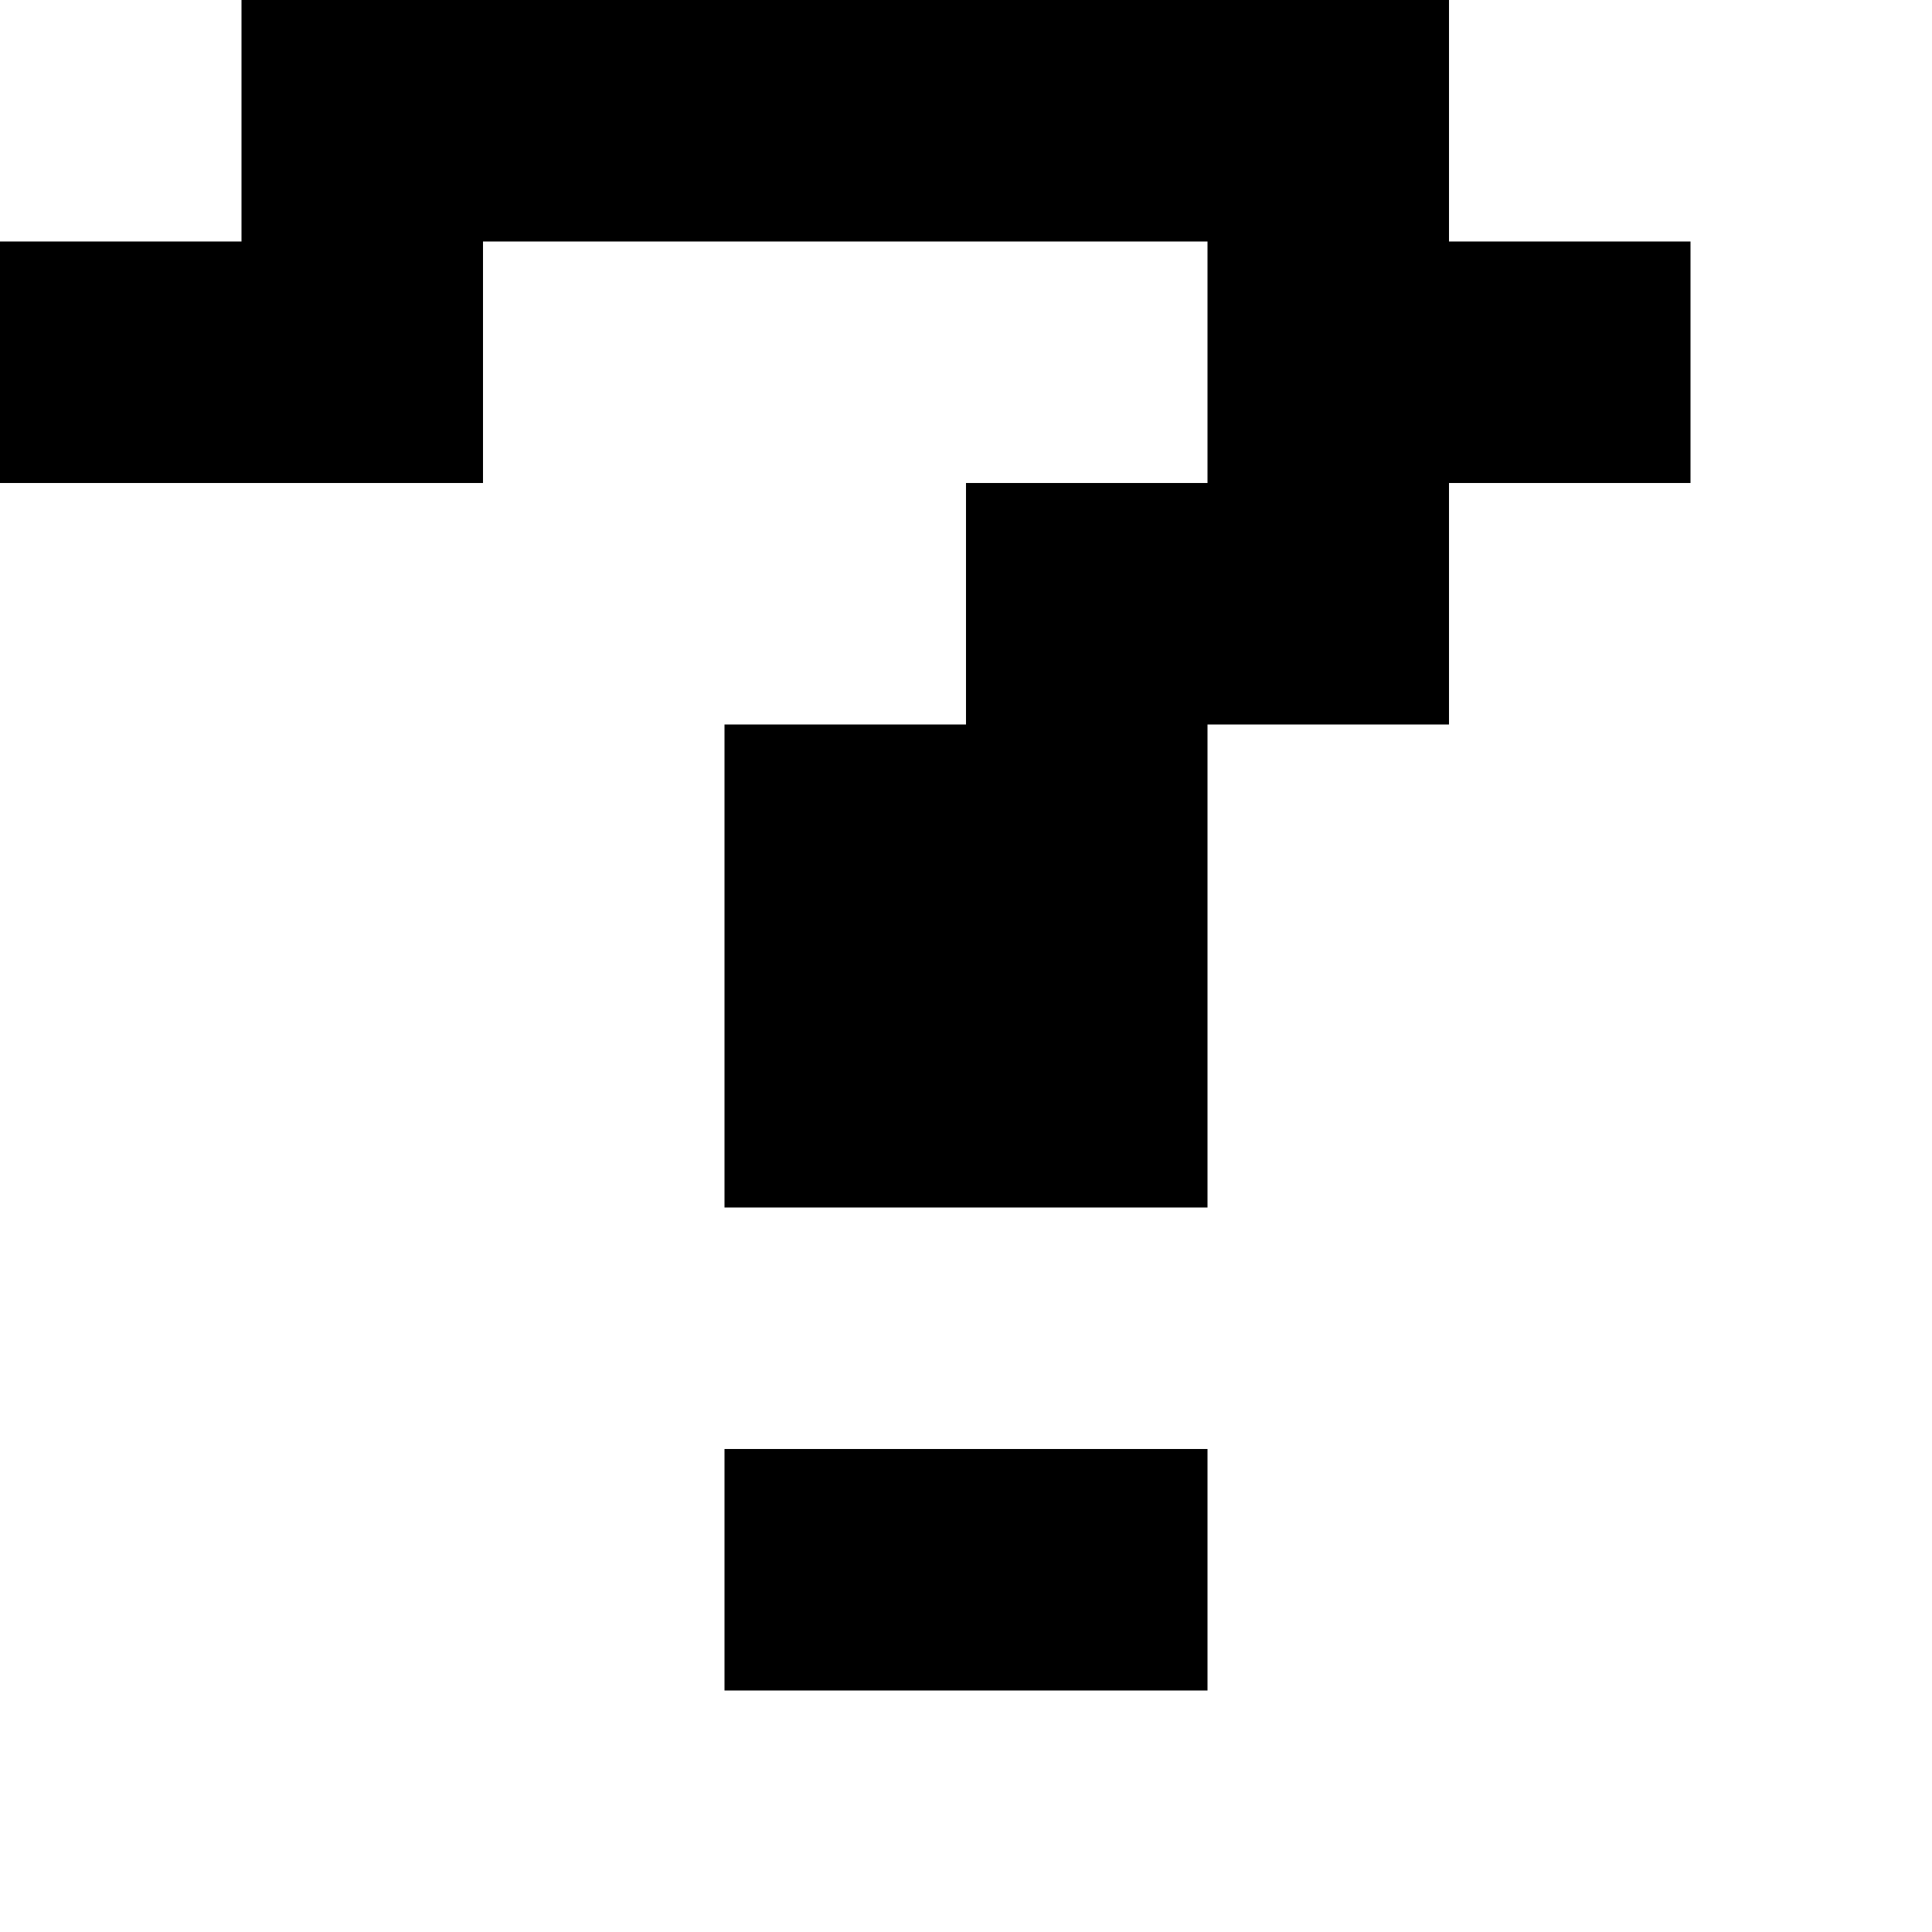
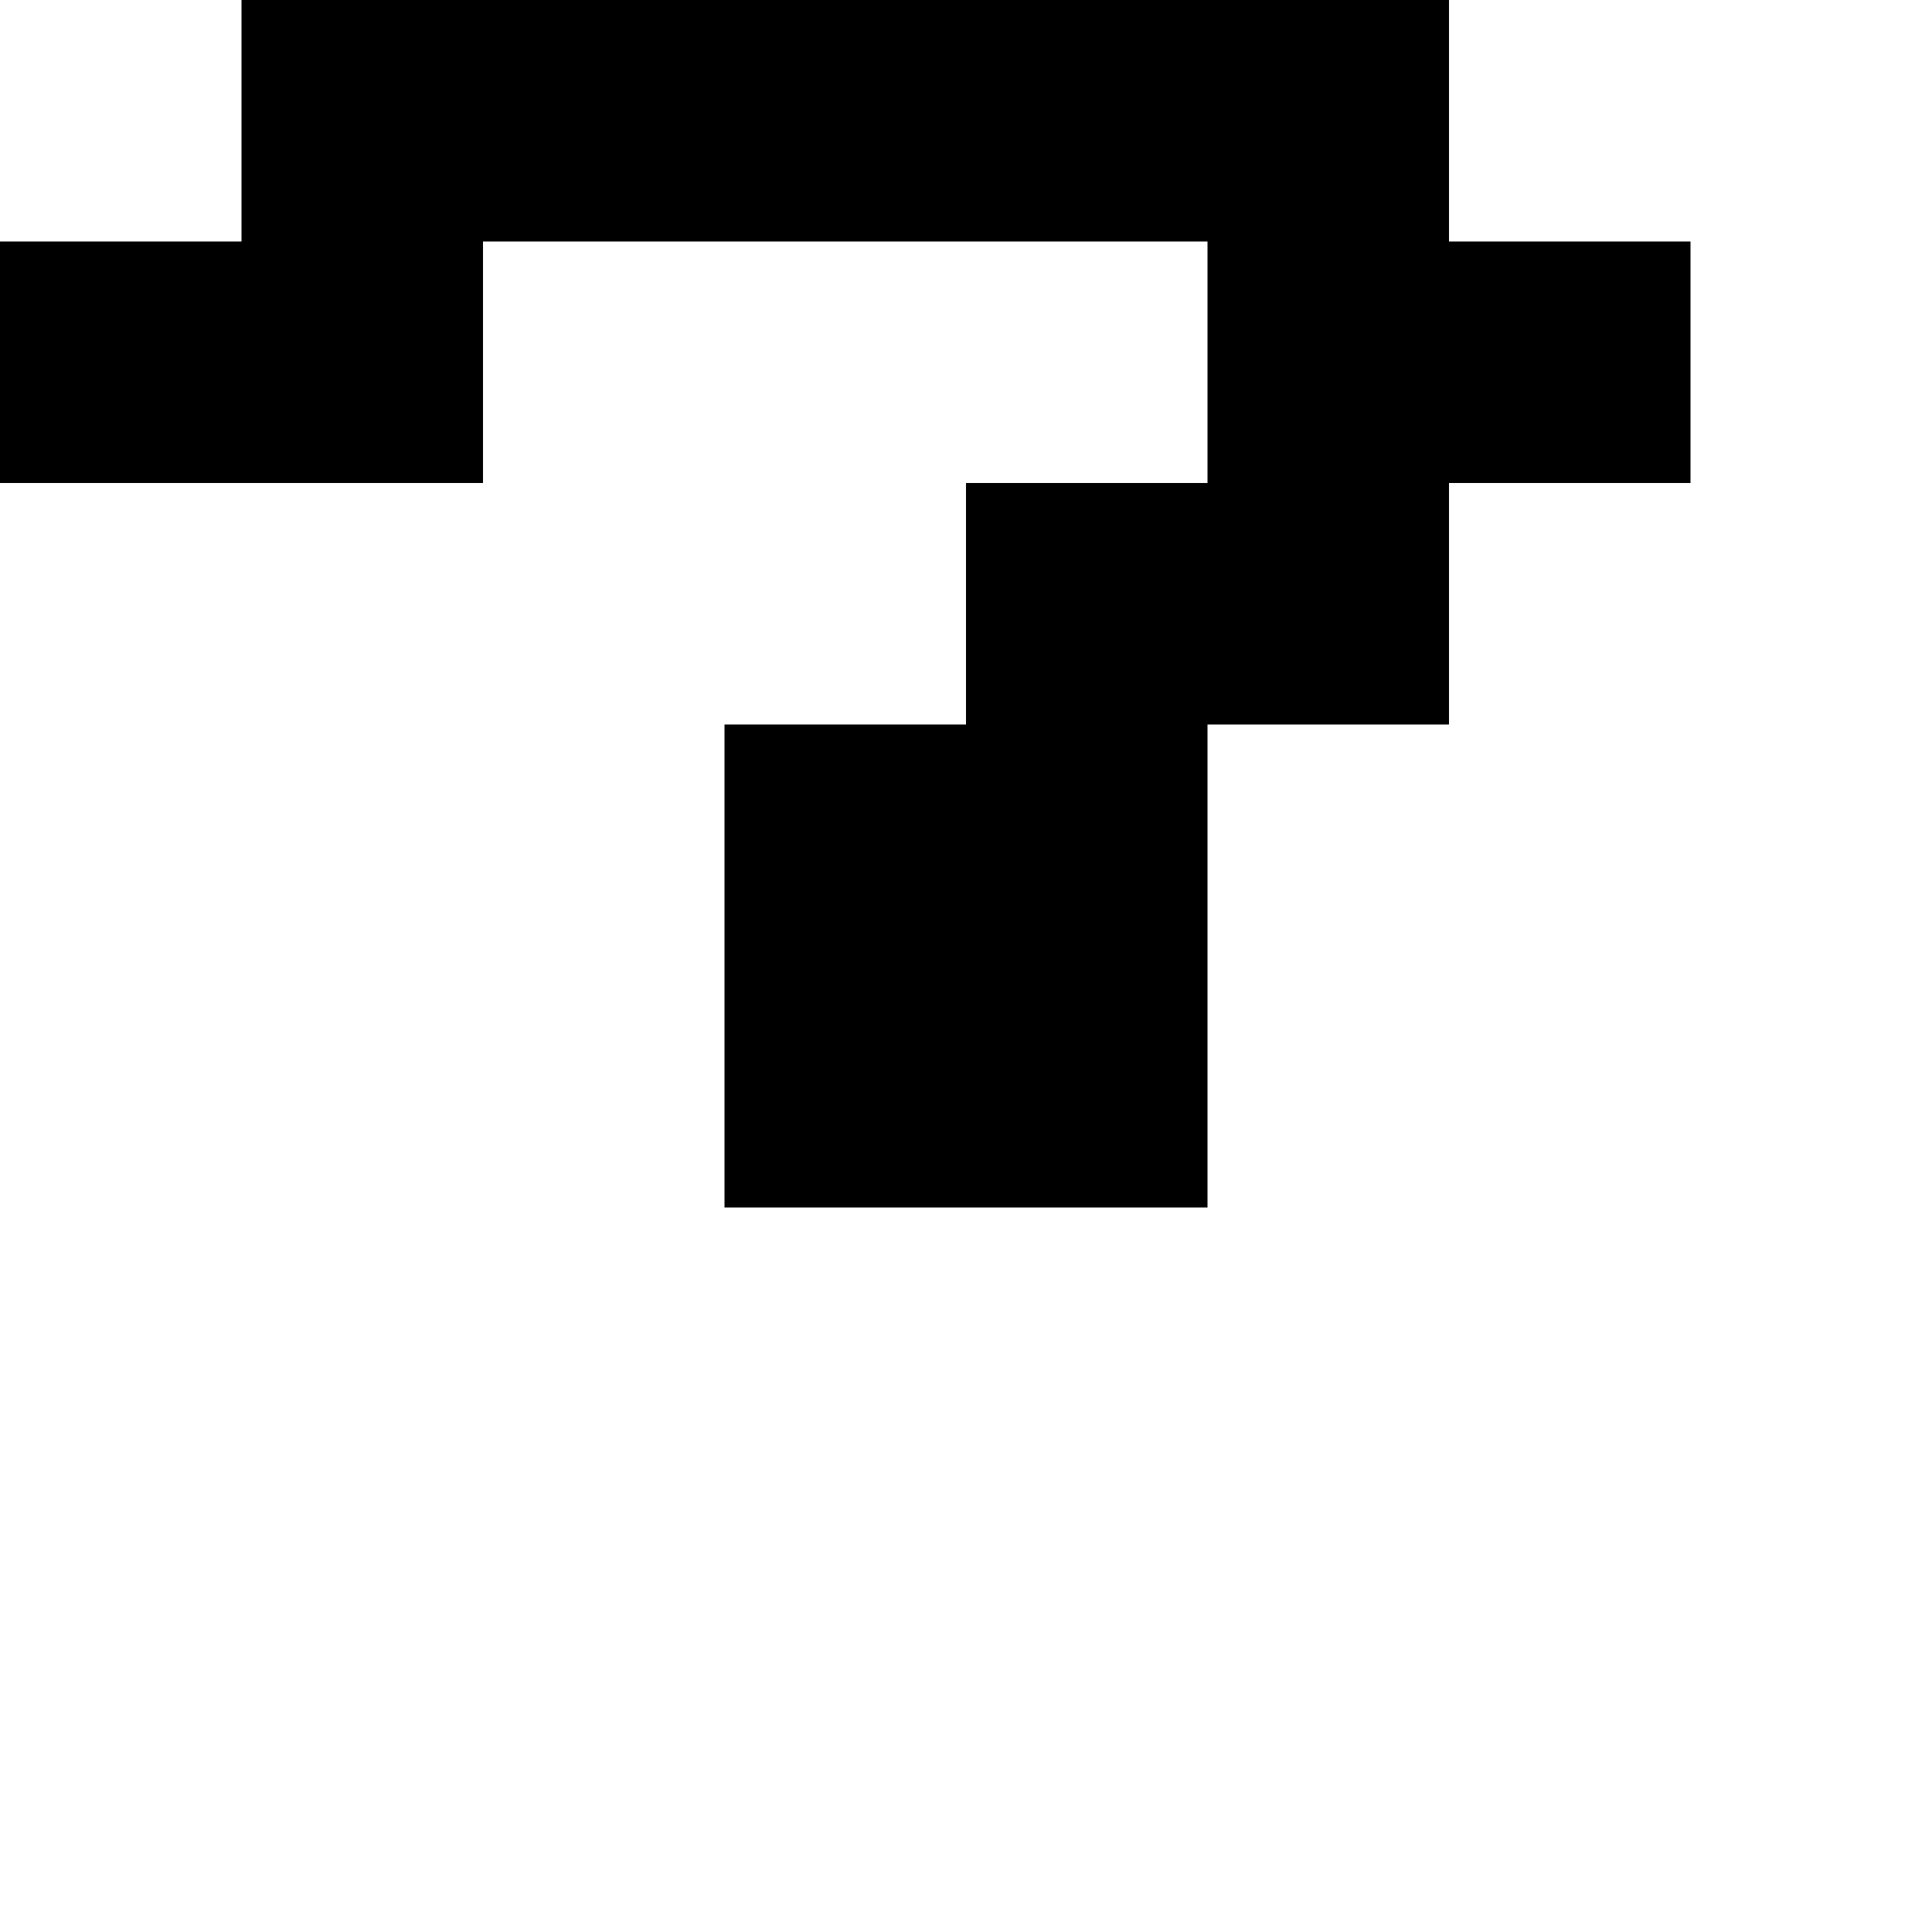
<svg xmlns="http://www.w3.org/2000/svg" version="1.0" width="32pt" height="32pt" viewBox="0 0 32 32" preserveAspectRatio="xMidYMid meet">
  <g transform="translate(0,32) scale(1,-1)" fill="#000000" stroke="none">
-     <path d="M4 30 l0 -2 -2 0 -2 0 0 -2 0 -2 4 0 4 0 0 2 0 2 6 0 6 0 0 -2 0 -2 -2 0 -2 0 0 -2 0 -2 -2 0 -2 0 0 -4 0 -4 4 0 4 0 0 4 0 4 2 0 2 0 0 2 0 2 2 0 2 0 0 2 0 2 -2 0 -2 0 0 2 0 2 -10 0 -10 0 0 -2z" />
-     <path d="M12 6 l0 -2 4 0 4 0 0 2 0 2 -4 0 -4 0 0 -2z" />
+     <path d="M4 30 l0 -2 -2 0 -2 0 0 -2 0 -2 4 0 4 0 0 2 0 2 6 0 6 0 0 -2 0 -2 -2 0 -2 0 0 -2 0 -2 -2 0 -2 0 0 -4 0 -4 4 0 4 0 0 4 0 4 2 0 2 0 0 2 0 2 2 0 2 0 0 2 0 2 -2 0 -2 0 0 2 0 2 -10 0 -10 0 0 -2" />
  </g>
</svg>